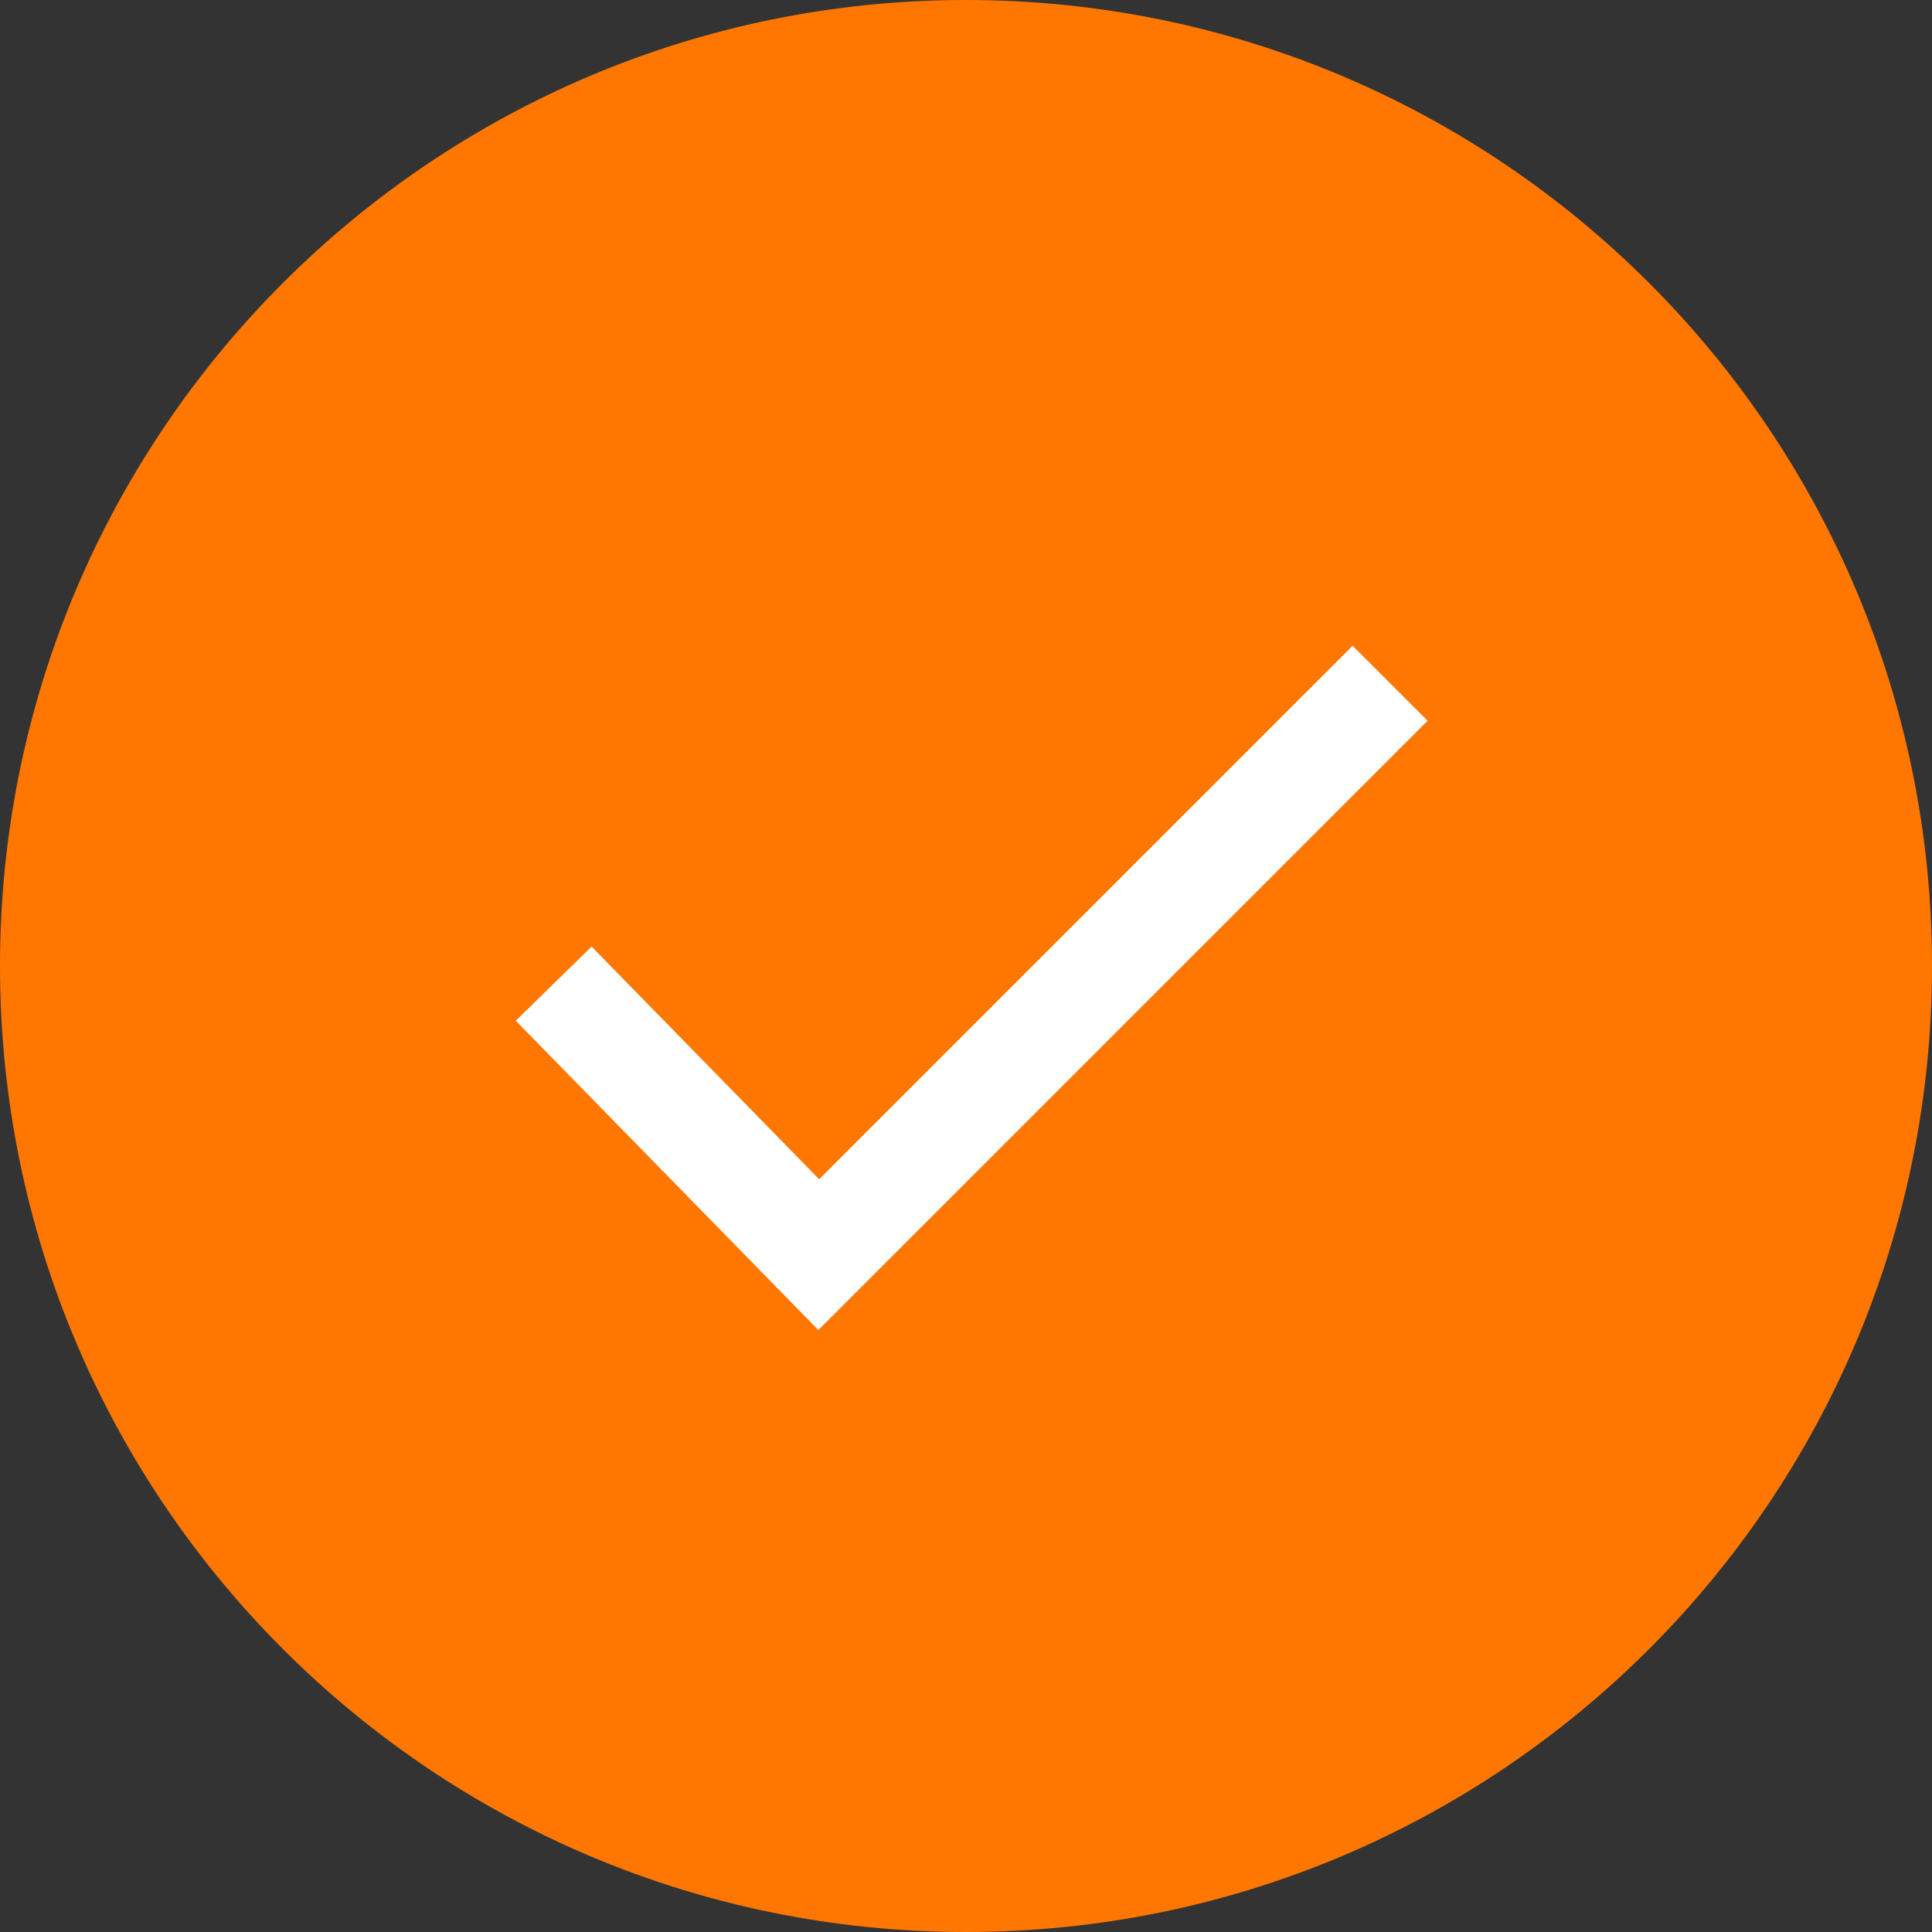
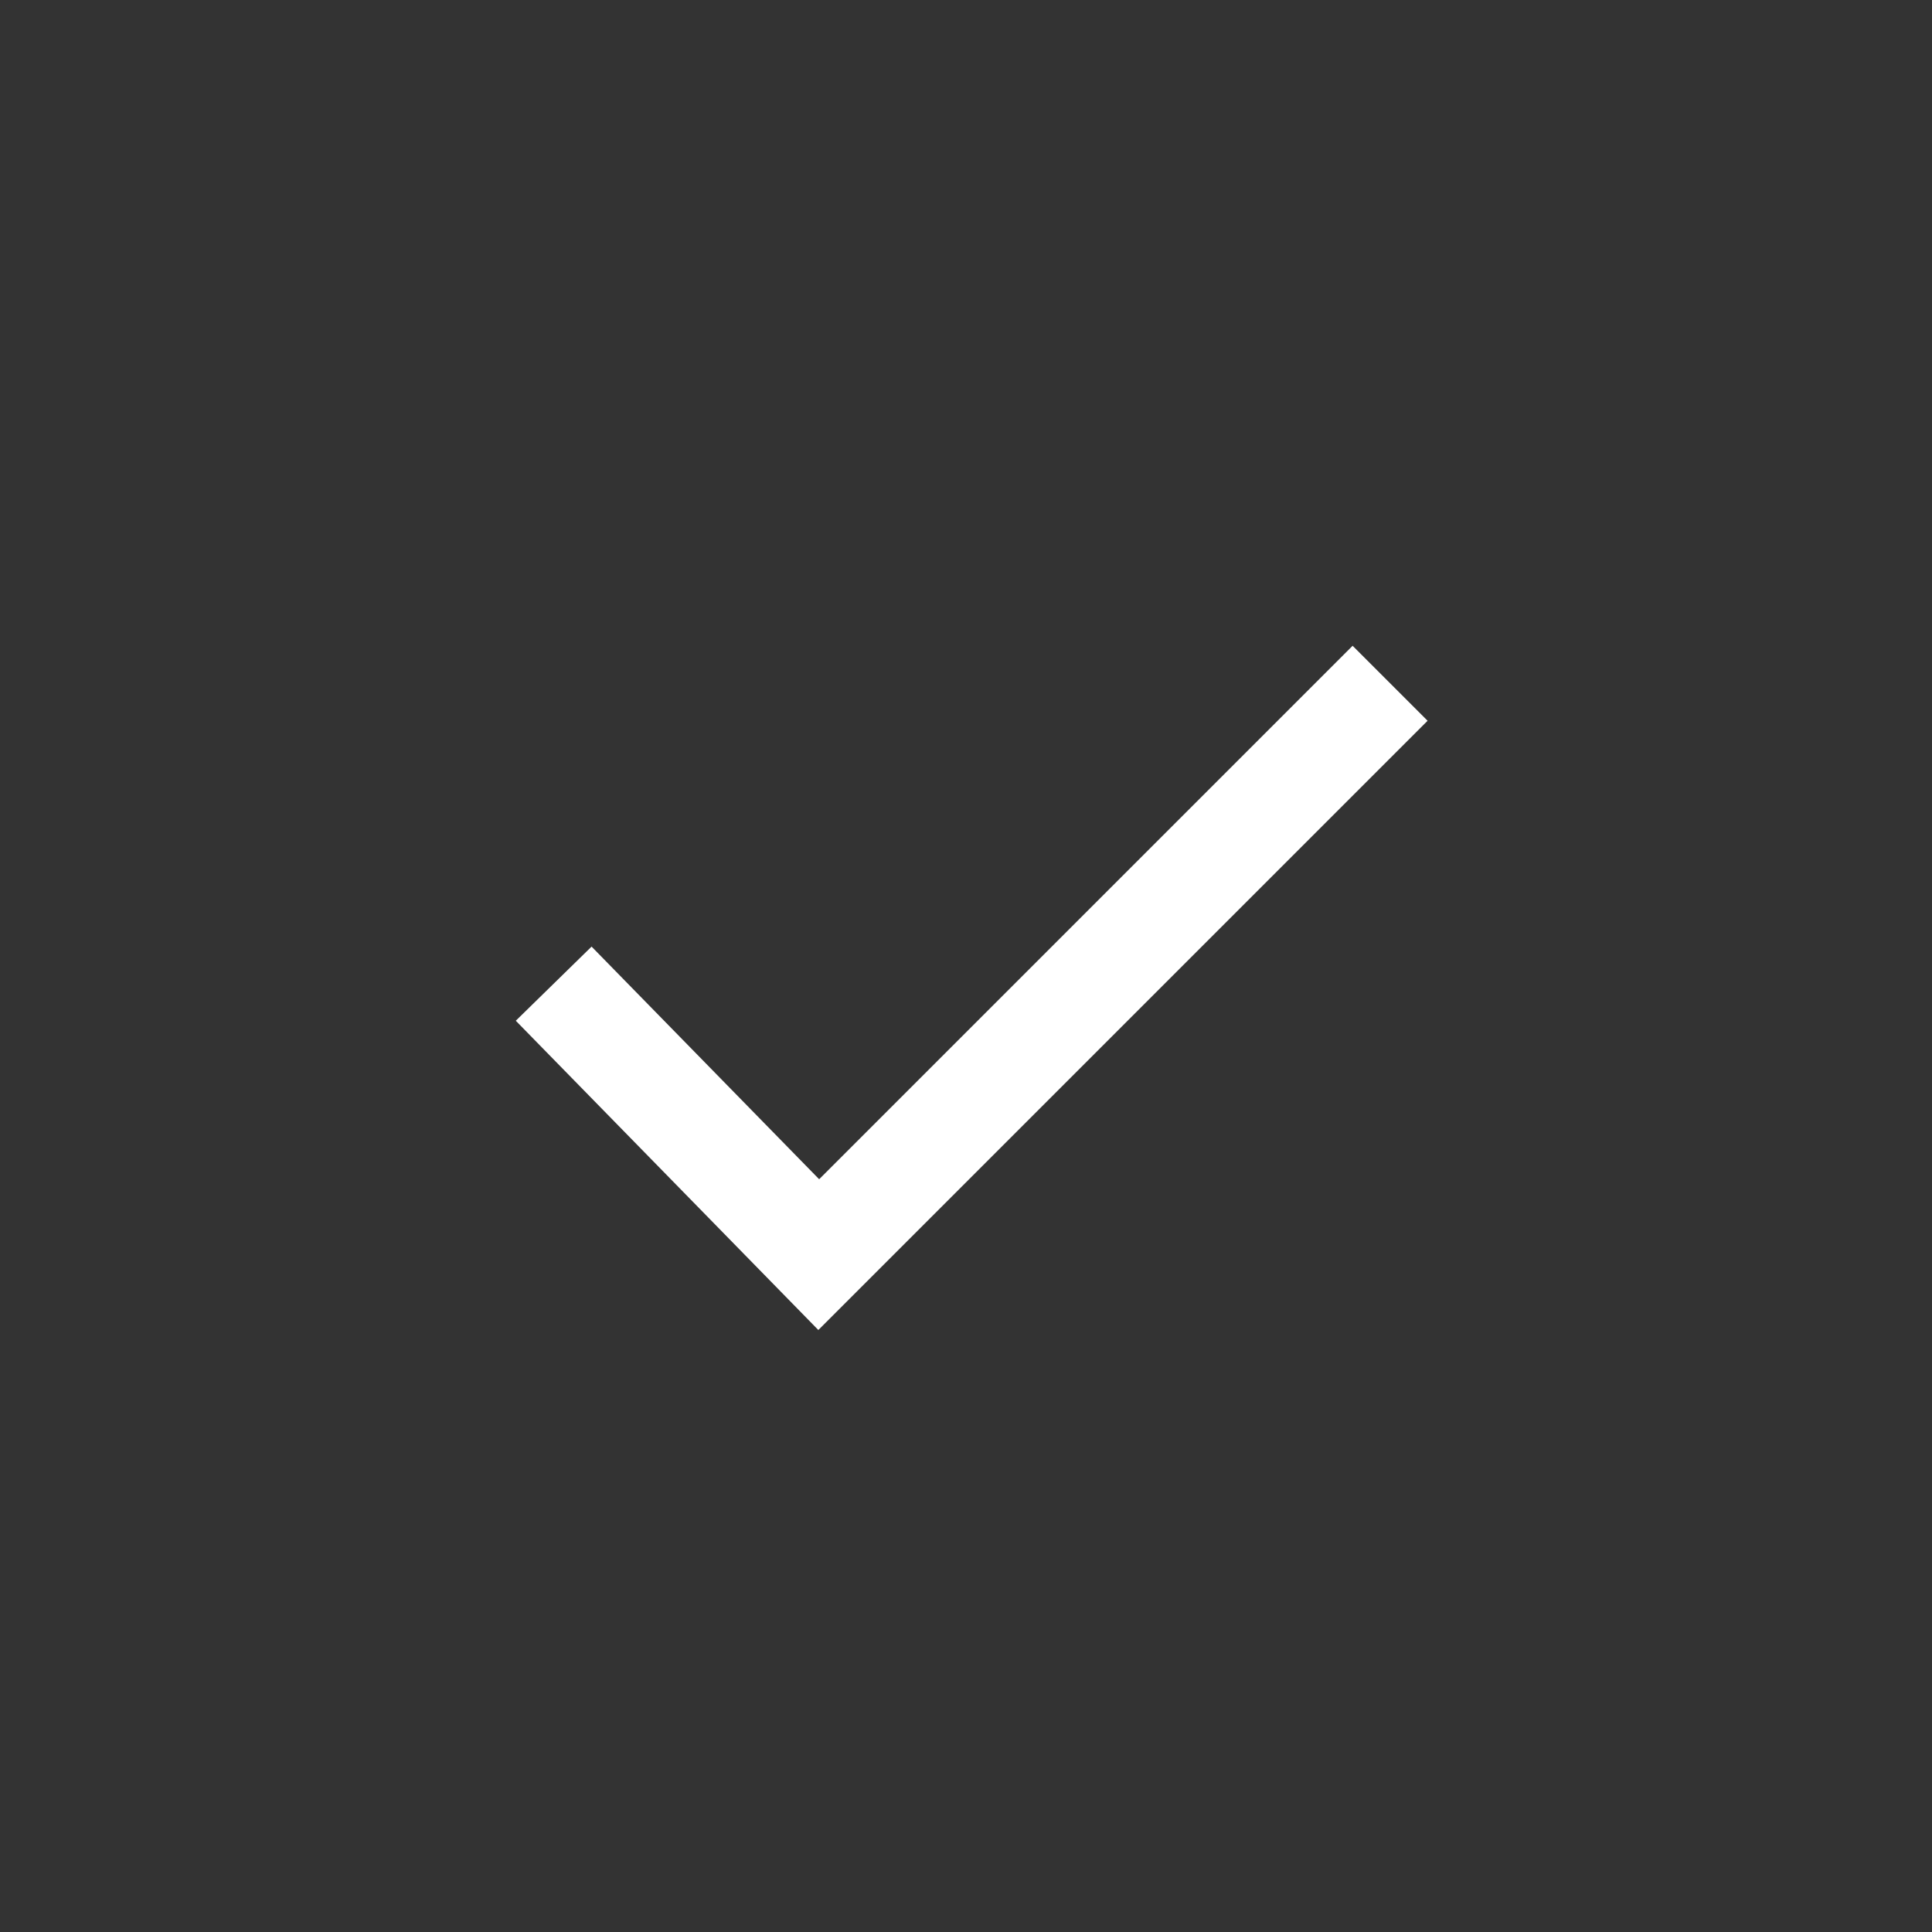
<svg xmlns="http://www.w3.org/2000/svg" width="164" height="164" viewBox="0 0 164 164" fill="none">
  <rect x="0" y="0" width="164" height="164" fill="#333333" stroke="none" />
  <g clip-path="url(#clip0_246_120)">
-     <path d="M164 82C164 36.713 127.287 0 82 0C36.713 0 0 36.713 0 82C0 127.287 36.713 164 82 164C127.287 164 164 127.287 164 82Z" fill="#FF7700" />
    <path d="M47 83.5L69.5 106.5L118 58" stroke="white" stroke-width="9" />
  </g>
  <defs>
    <clipPath id="clip0_246_120">
      <rect width="164" height="164" fill="white" />
    </clipPath>
  </defs>
</svg>